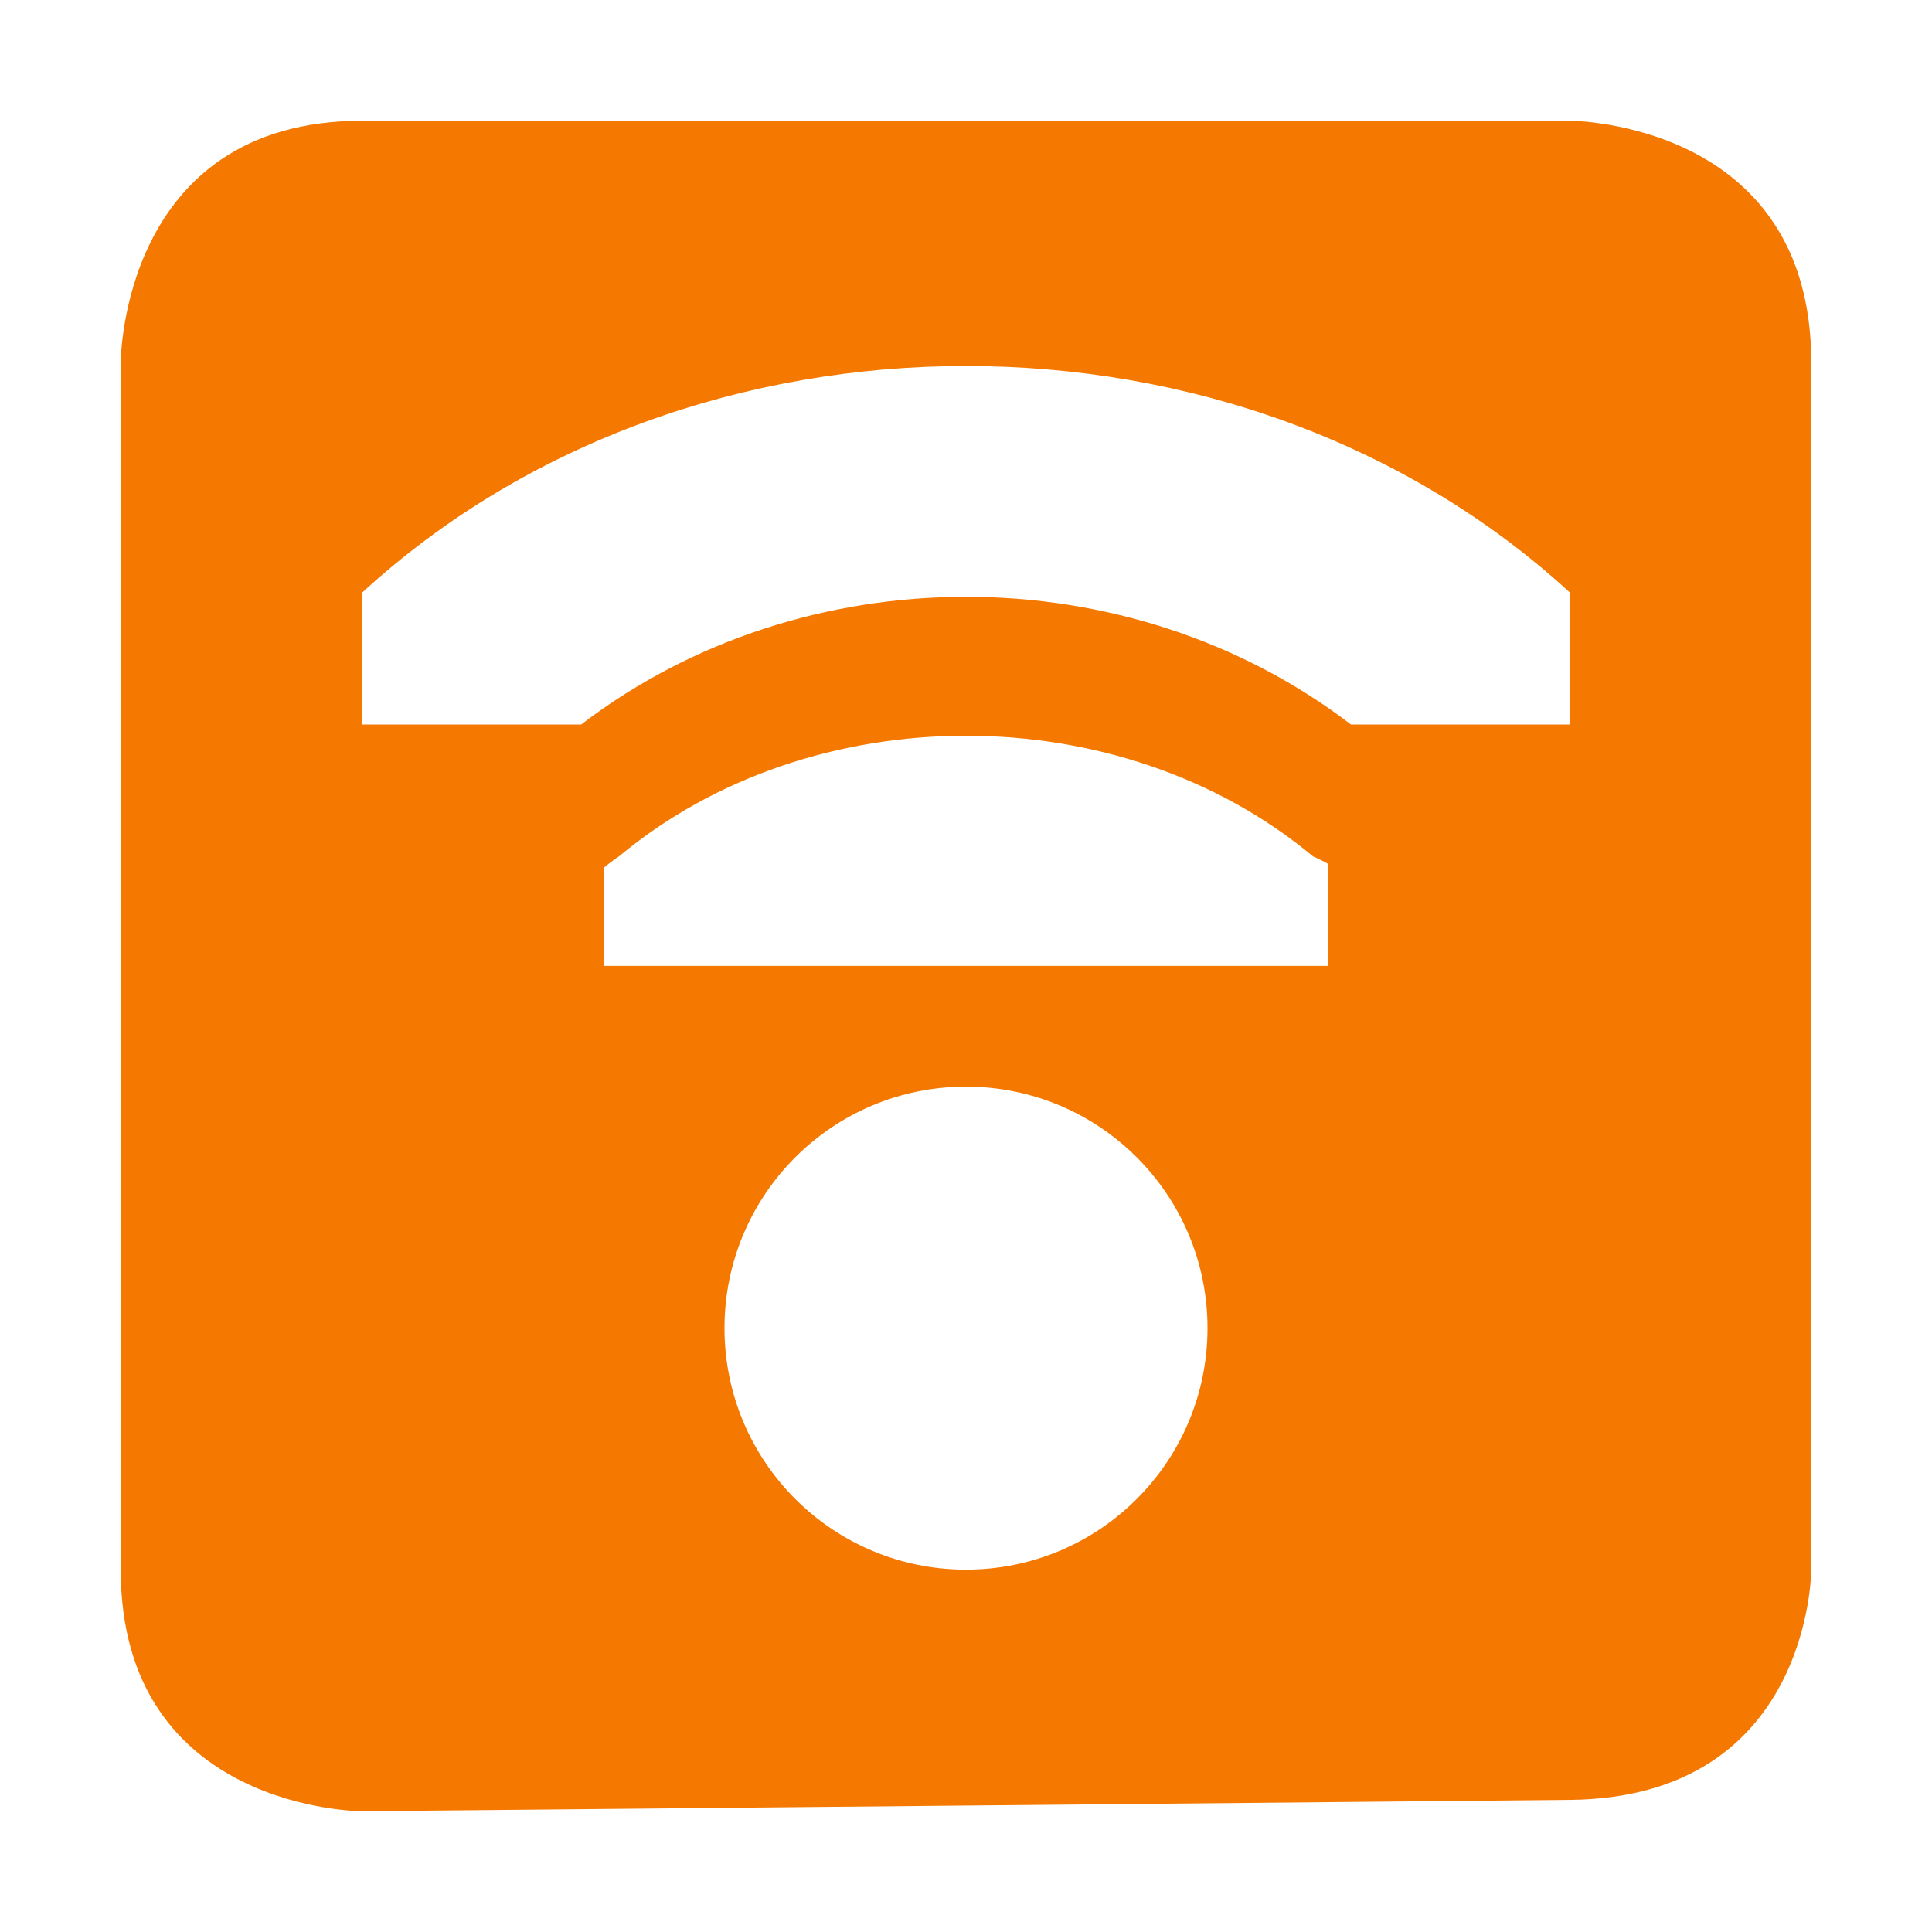
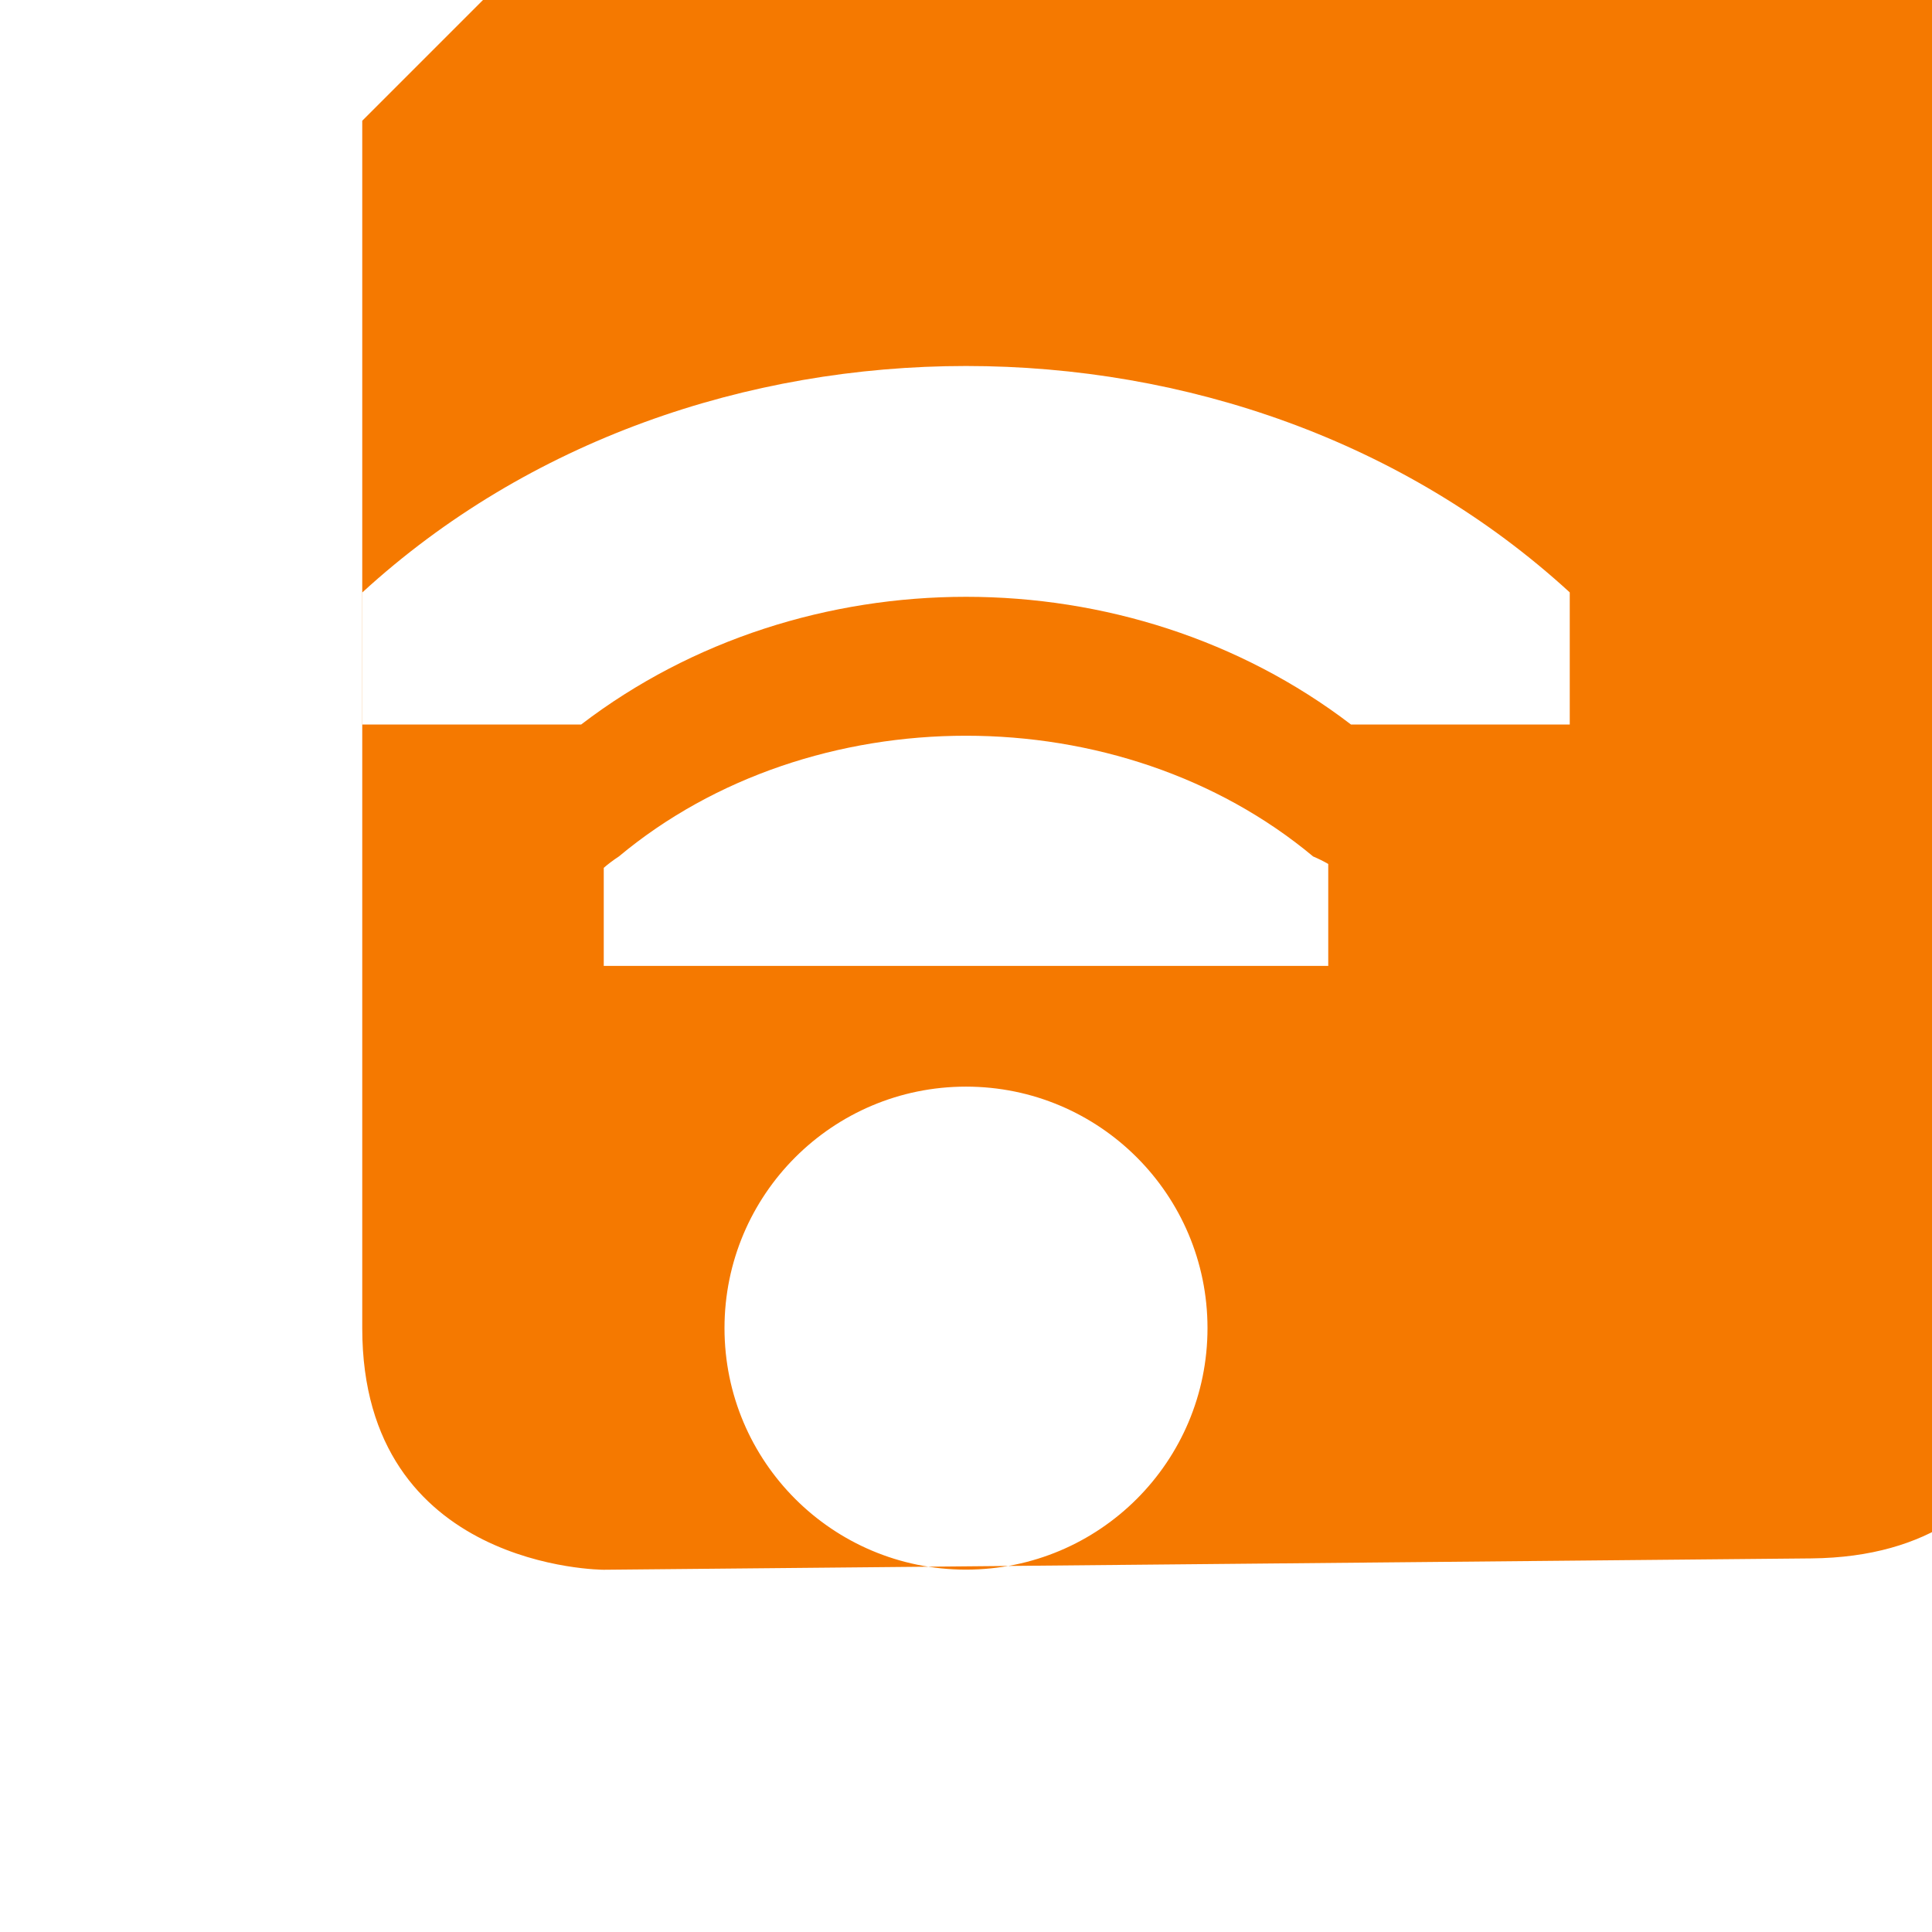
<svg xmlns="http://www.w3.org/2000/svg" id="svg7384" width="16" height="16" version="1.1">
  <title id="title9167">Gnome Symbolic Icon Theme</title>
  <g id="layer9" transform="translate(-141 -237)">
-     <path id="rect12924" class="warning" d="m144 238c-2 0-2 2-2 2v10c0 2 2 2 2 2l10-0.094c2-0.019 2-1.906 2-1.906v-10c0-2-2-2-2-2h-10zm5 2.031c1.814 0 3.629 0.618 5 1.875v1.094h-1.812c-1.843-1.41-4.532-1.41-6.375 0h-1.812v-1.094c1.371-1.257 3.186-1.875 5-1.875zm0 3.062c1.044 0 2.08 0.337 2.875 1 0.043 0.018 0.085 0.039 0.125 0.062v0.844h-6v-0.812c0.039-0.034 0.081-0.065 0.125-0.094 0.795-0.663 1.831-1 2.875-1zm0 2.906c1.105 0 2 0.895 2 2s-0.895 2-2 2-2-0.895-2-2 0.895-2 2-2z" style="color:#000000;fill:#f57900" />
+     <path id="rect12924" class="warning" d="m144 238v10c0 2 2 2 2 2l10-0.094c2-0.019 2-1.906 2-1.906v-10c0-2-2-2-2-2h-10zm5 2.031c1.814 0 3.629 0.618 5 1.875v1.094h-1.812c-1.843-1.41-4.532-1.41-6.375 0h-1.812v-1.094c1.371-1.257 3.186-1.875 5-1.875zm0 3.062c1.044 0 2.08 0.337 2.875 1 0.043 0.018 0.085 0.039 0.125 0.062v0.844h-6v-0.812c0.039-0.034 0.081-0.065 0.125-0.094 0.795-0.663 1.831-1 2.875-1zm0 2.906c1.105 0 2 0.895 2 2s-0.895 2-2 2-2-0.895-2-2 0.895-2 2-2z" style="color:#000000;fill:#f57900" />
  </g>
</svg>